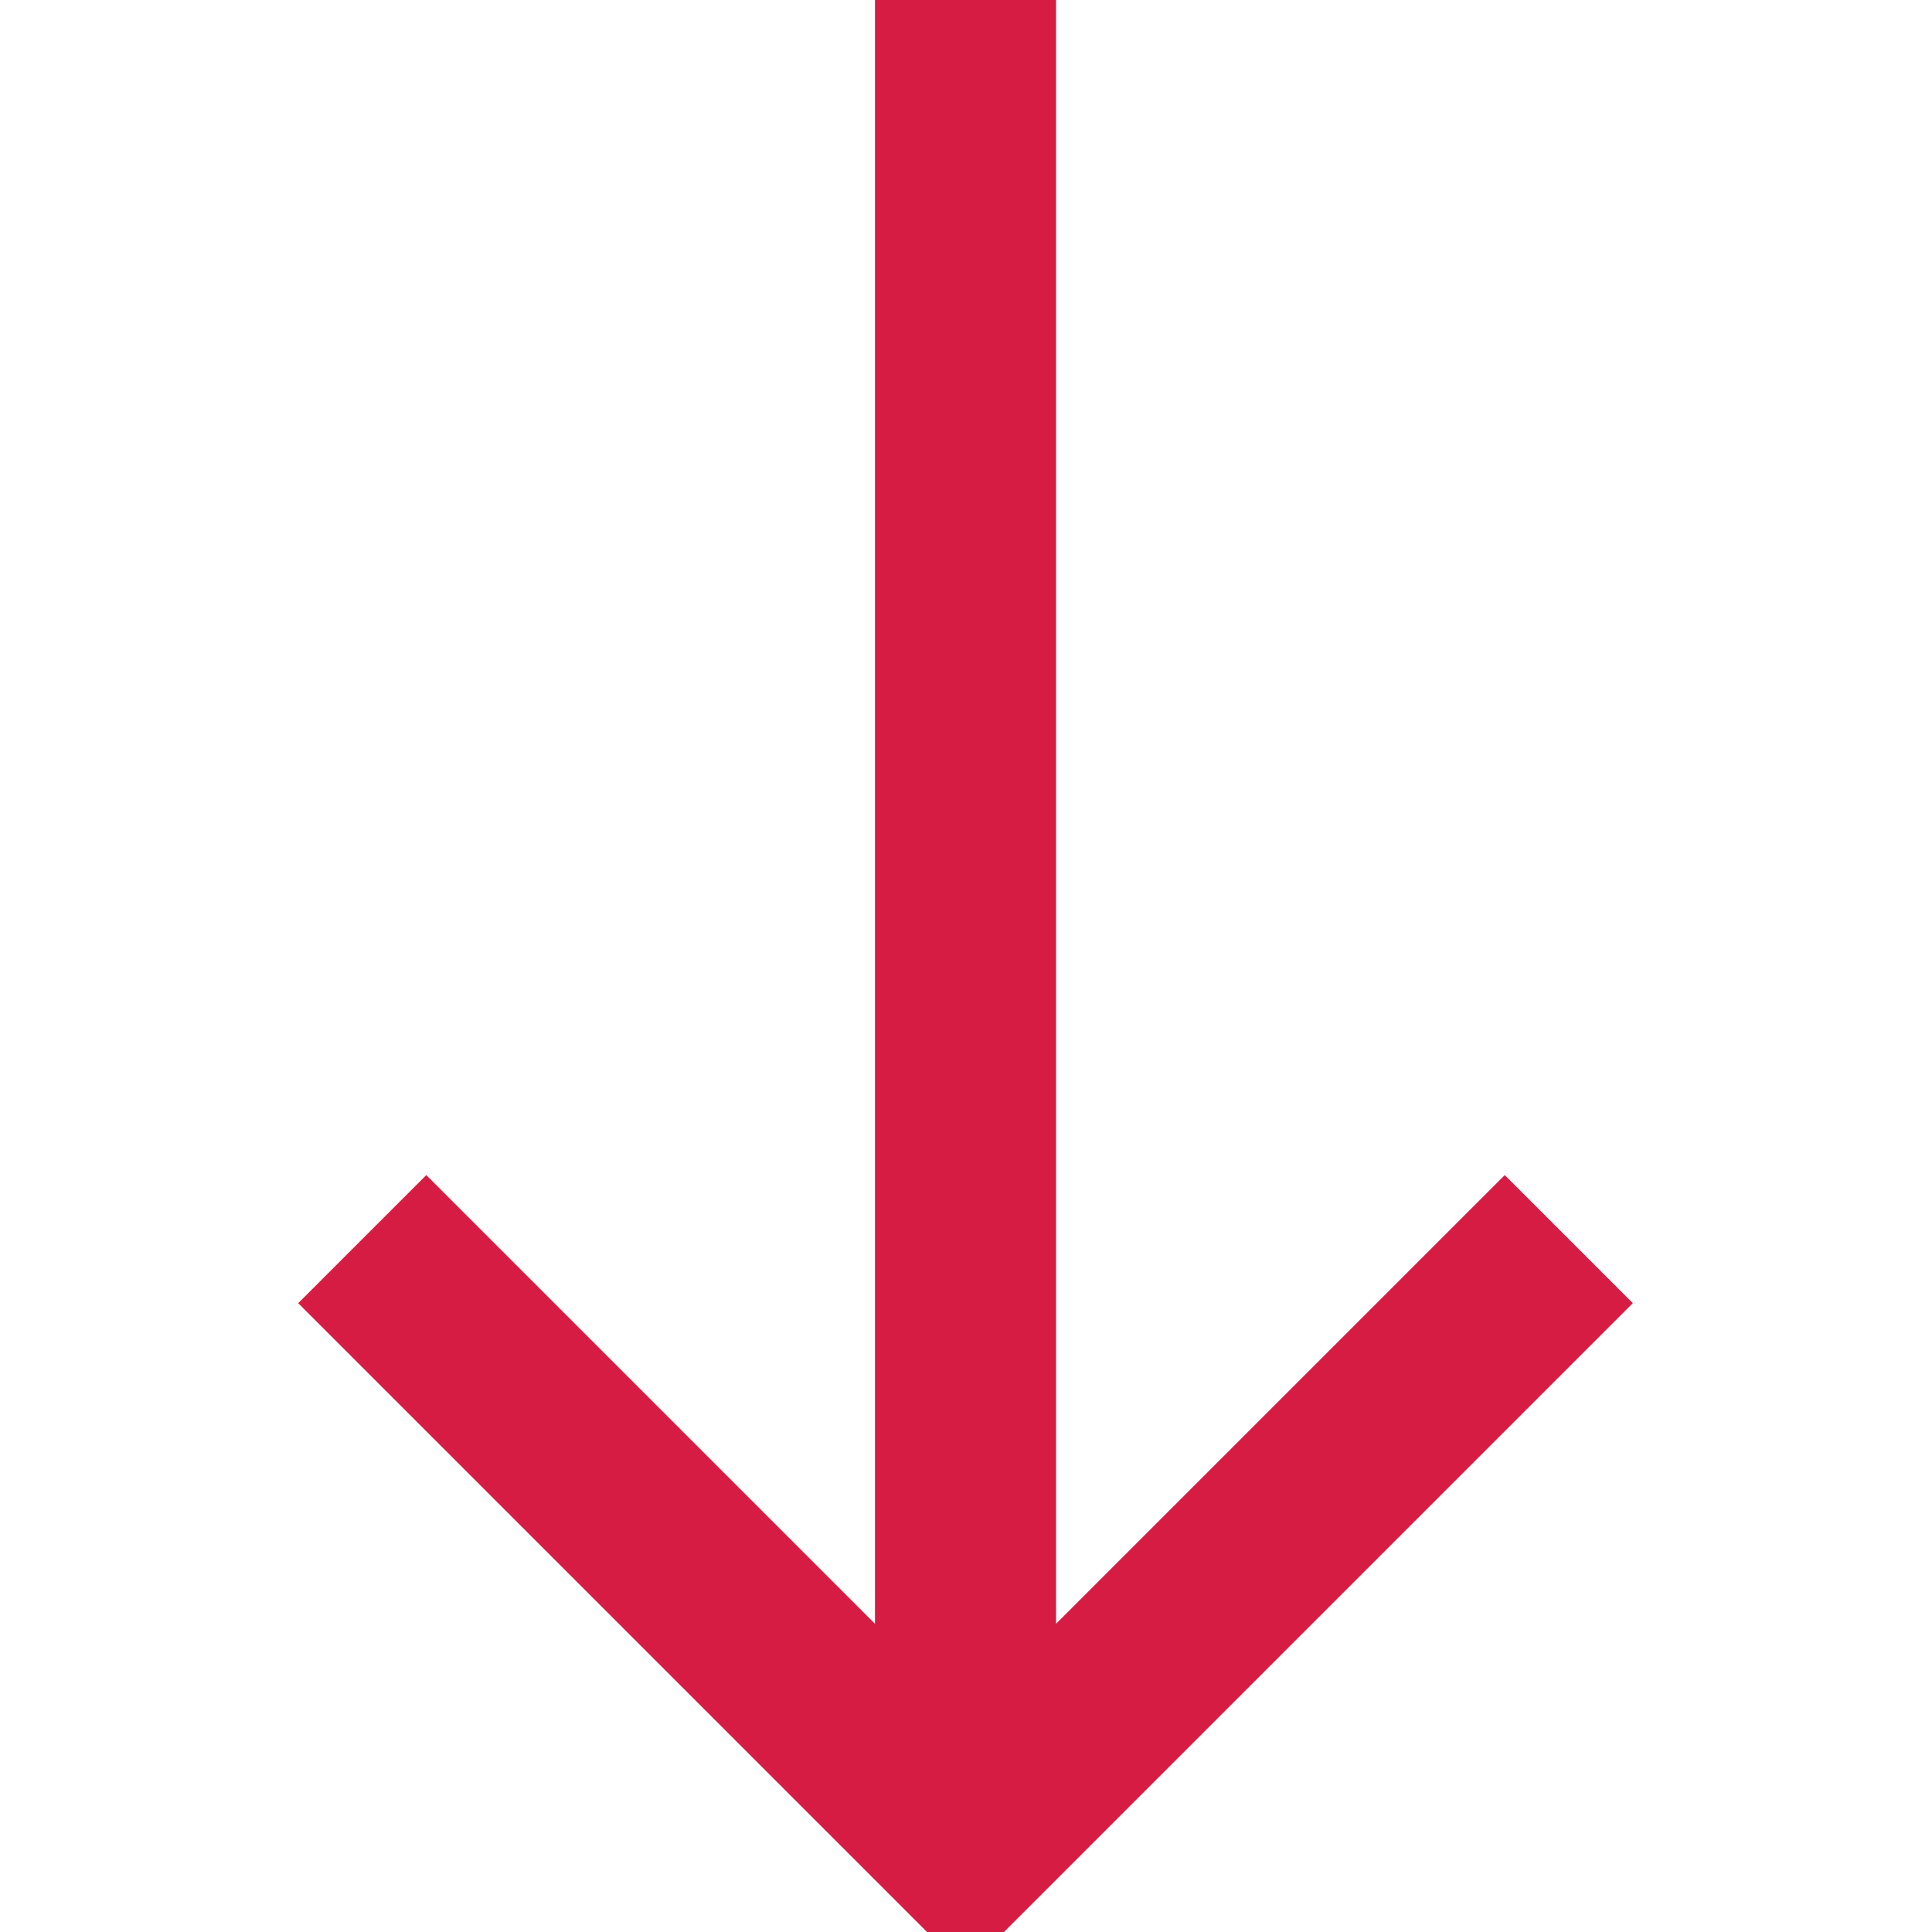
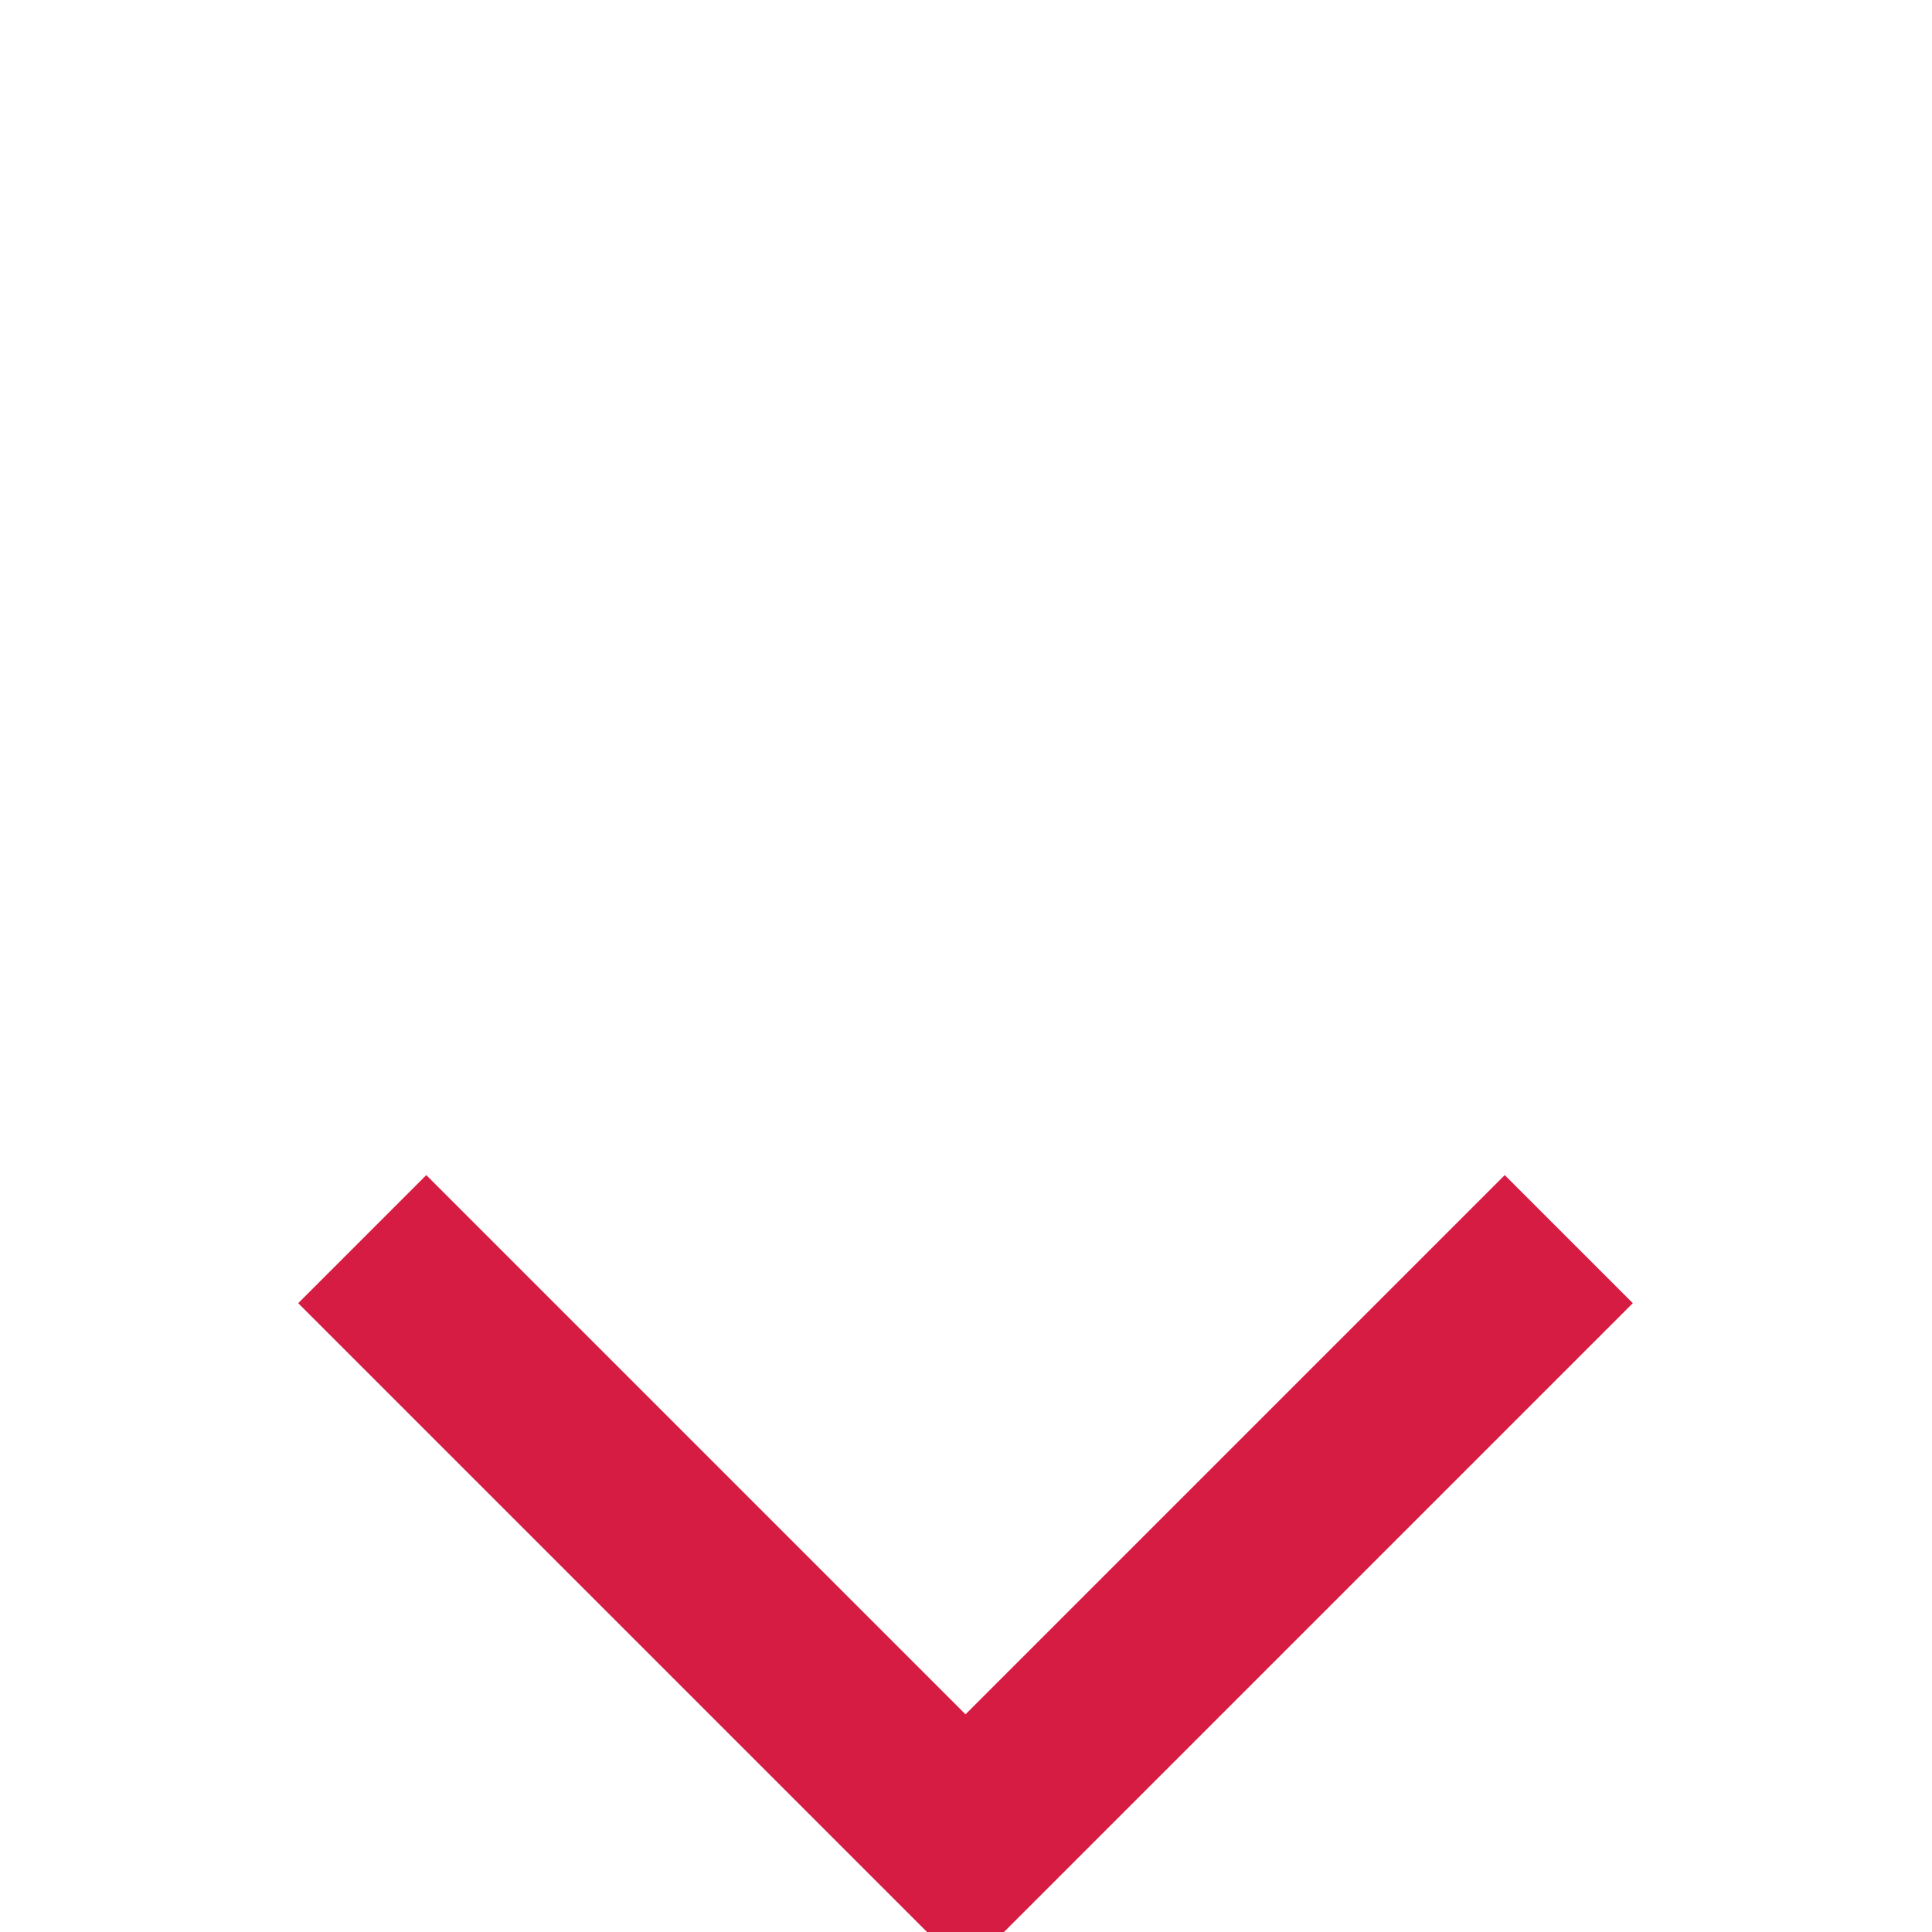
<svg xmlns="http://www.w3.org/2000/svg" width="16px" height="16px" viewBox="0 0 16 16">
  <g id="[Desktop]" stroke="none" stroke-width="1" fill="none" fill-rule="evenodd">
    <g id="Home-Page" transform="translate(-255, -283)">
      <g id="Group" transform="translate(255, 282)" stroke="#D71C43" stroke-width="1.5">
        <g id="icon/16/arrow/down_red" transform="translate(0, 1)">
          <g id="Arrow_right-Copy-4" transform="translate(8, 8) scale(1, -1) rotate(-90) translate(-8, -8) translate(0, 3)">
            <g id="Group-7" transform="translate(8, 5) rotate(-360) translate(-8, -5) ">
              <polyline id="Path-5" points="10.262 1.86303299e-13 15.258 4.996 10.262 9.992" />
-               <line x1="15.258" y1="4.996" x2="0" y2="4.996" id="Path-17" />
            </g>
          </g>
        </g>
      </g>
    </g>
  </g>
</svg>